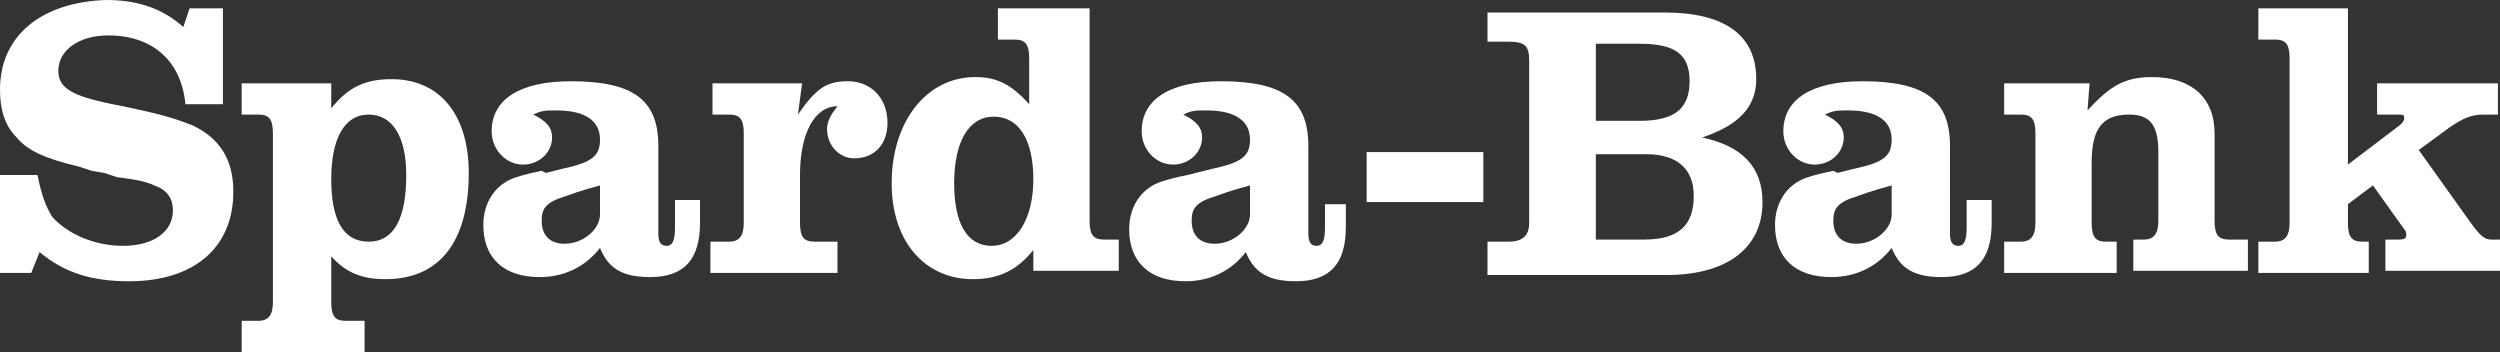
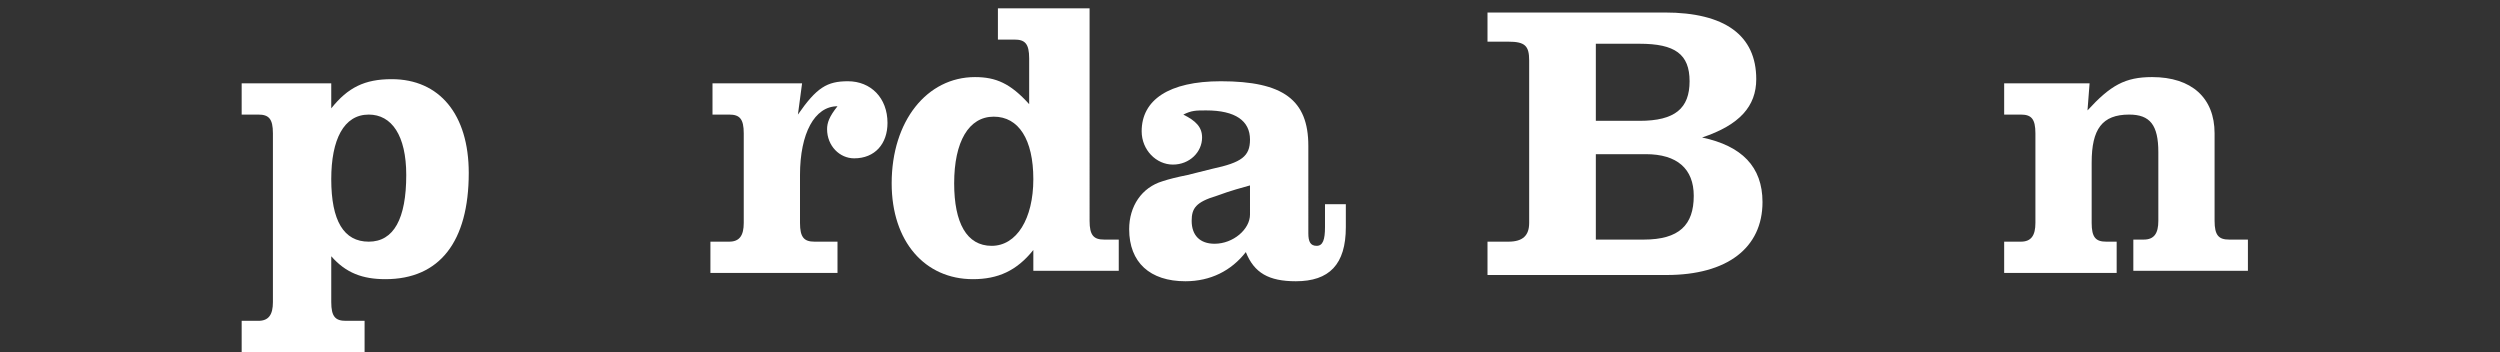
<svg xmlns="http://www.w3.org/2000/svg" version="1.1" id="Ebene_1" x="0px" y="0px" viewBox="0 0 120 16.9" style="enable-background:new 0 0 120 16.9;" xml:space="preserve">
  <rect x="0" y="0" width="120" height="16.9" fill="#333333" stroke="none" />
  <style type="text/css">
	.st0{fill:#FFFFFF;}
</style>
  <g>
-     <path class="st0" d="M10.6,0.4H9.1L8.8,1.3C7.8,0.4,6.6,0,5.1,0C2,0.1,0,1.7,0,4.3C0,5.2,0.2,6,0.8,6.6c0.5,0.6,1.3,1,3,1.4   l0.6,0.2L5,8.3l0.6,0.2C6.4,8.6,7,8.7,7.4,8.9C8,9.1,8.3,9.5,8.3,10.1c0,1-0.9,1.7-2.4,1.7c-1.4,0-2.7-0.6-3.4-1.4   c-0.3-0.5-0.5-1-0.7-2H0v4.7h1.5l0.4-1c1.2,1,2.5,1.4,4.3,1.4c3.1,0,5-1.6,5-4.3c0-1.6-0.7-2.6-2-3.2C8.4,5.7,7.9,5.5,5.4,5   c-2-0.4-2.6-0.8-2.6-1.6c0-1,1-1.7,2.4-1.7c2.1,0,3.5,1.2,3.7,3.3h1.8V0.4H10.6z" />
    <path class="st0" d="M15.9,4h-4.3v1.5h0.8c0.5,0,0.7,0.2,0.7,0.9v8.1c0,0.6-0.2,0.9-0.7,0.9h-0.8v1.5h5.9v-1.5h-0.9   c-0.5,0-0.7-0.2-0.7-0.9v-2.2c0.7,0.8,1.5,1.1,2.6,1.1c2.6,0,4-1.8,4-5.1c0-2.8-1.4-4.5-3.7-4.5c-1.3,0-2.1,0.4-2.9,1.4V4L15.9,4z    M17.7,5.5c1.1,0,1.8,1,1.8,2.9c0,2.1-0.6,3.2-1.8,3.2c-1.2,0-1.8-1-1.8-3C15.9,6.7,16.5,5.5,17.7,5.5L17.7,5.5z" />
-     <path class="st0" d="M32.4,9.8v1.1c0,0.6-0.1,0.9-0.4,0.9c-0.3,0-0.4-0.2-0.4-0.6V7c0-2.2-1.2-3.1-4.2-3.1c-2.5,0-3.8,0.9-3.8,2.4   c0,0.9,0.7,1.6,1.5,1.6s1.4-0.6,1.4-1.3c0-0.5-0.3-0.8-0.9-1.1c0.4-0.2,0.6-0.2,1.1-0.2c1.4,0,2.1,0.5,2.1,1.4   c0,0.8-0.4,1.1-1.8,1.4l-0.4,0.1l-0.4,0.1L26,8.2c-0.5,0.1-0.9,0.2-1.2,0.3c-1,0.3-1.6,1.2-1.6,2.3c0,1.6,1,2.5,2.7,2.5   c1.2,0,2.2-0.5,2.9-1.4c0.4,1,1.1,1.4,2.4,1.4c1.6,0,2.4-0.8,2.4-2.6V9.6h-1.2V9.8z M28.8,10.3c0,0.7-0.8,1.4-1.7,1.4   c-0.7,0-1.1-0.4-1.1-1.1c0-0.6,0.2-0.9,1.2-1.2c0.3-0.1,0.5-0.2,1.6-0.5V10.3L28.8,10.3z" />
    <path class="st0" d="M38.5,4h-4.3v1.5H35c0.5,0,0.7,0.2,0.7,0.9v4.3c0,0.6-0.2,0.9-0.7,0.9h-0.9v1.5h6.1v-1.5h-1.1   c-0.5,0-0.7-0.2-0.7-0.9V8.4c0-2,0.7-3.3,1.8-3.3c-0.4,0.5-0.5,0.8-0.5,1.1c0,0.8,0.6,1.4,1.3,1.4c1,0,1.6-0.7,1.6-1.7   c0-1.2-0.8-2-1.9-2c-1,0-1.5,0.3-2.4,1.6L38.5,4L38.5,4z" />
    <path class="st0" d="M52.3,0.4h-4.4v1.5h0.8c0.5,0,0.7,0.2,0.7,0.9V5c-0.9-1-1.6-1.3-2.6-1.3c-2.3,0-4,2.1-4,5.1   c0,2.8,1.6,4.6,3.9,4.6c1.2,0,2.1-0.4,2.9-1.4v1h4.1v-1.5H53c-0.5,0-0.7-0.2-0.7-0.9V0.4L52.3,0.4z M47.7,5.6c1.2,0,1.9,1.1,1.9,3   s-0.8,3.2-2,3.2s-1.8-1.1-1.8-3C45.8,6.8,46.5,5.6,47.7,5.6L47.7,5.6z" />
    <path class="st0" d="M63.6,9.8v1.1c0,0.6-0.1,0.9-0.4,0.9c-0.3,0-0.4-0.2-0.4-0.6V7c0-2.2-1.2-3.1-4.2-3.1c-2.5,0-3.8,0.9-3.8,2.4   c0,0.9,0.7,1.6,1.5,1.6s1.4-0.6,1.4-1.3c0-0.5-0.3-0.8-0.9-1.1c0.4-0.2,0.6-0.2,1.1-0.2c1.4,0,2.1,0.5,2.1,1.4   c0,0.8-0.4,1.1-1.8,1.4l-0.4,0.1l-0.4,0.1L57,8.4c-0.5,0.1-0.9,0.2-1.2,0.3c-1,0.3-1.6,1.2-1.6,2.3c0,1.6,1,2.5,2.7,2.5   c1.2,0,2.2-0.5,2.9-1.4c0.4,1,1.1,1.4,2.4,1.4c1.6,0,2.4-0.8,2.4-2.6V9.8L63.6,9.8L63.6,9.8z M60,10.3c0,0.7-0.8,1.4-1.7,1.4   c-0.7,0-1.1-0.4-1.1-1.1c0-0.6,0.2-0.9,1.2-1.2c0.3-0.1,0.5-0.2,1.6-0.5V10.3L60,10.3z" />
-     <polygon class="st0" points="65.6,7.3 65.6,9.7 71.2,9.7 71.2,7.3  " />
    <path class="st0" d="M71.4,0.4V2h1c0.8,0,1,0.2,1,0.9v7.8c0,0.6-0.3,0.9-1,0.9h-1v1.6H80c2.9,0,4.6-1.3,4.6-3.5   c0-1.7-1-2.7-2.9-3.1c1.8-0.6,2.6-1.5,2.6-2.8c0-2.1-1.5-3.2-4.4-3.2h-8.5V0.4z M76.6,5.8V2.1h2.1c1.7,0,2.4,0.5,2.4,1.8   s-0.7,1.9-2.4,1.9H76.6L76.6,5.8z M76.6,11.5V7.4H79c1.5,0,2.3,0.7,2.3,2c0,1.4-0.7,2.1-2.4,2.1H76.6L76.6,11.5z" />
-     <path class="st0" d="M94.4,9.8v1.1c0,0.6-0.1,0.9-0.4,0.9s-0.4-0.2-0.4-0.6V7c0-2.2-1.2-3.1-4.2-3.1c-2.5,0-3.8,0.9-3.8,2.4   c0,0.9,0.7,1.6,1.5,1.6s1.4-0.6,1.4-1.3c0-0.5-0.3-0.8-0.9-1.1c0.4-0.2,0.6-0.2,1.1-0.2c1.4,0,2.1,0.5,2.1,1.4   c0,0.8-0.4,1.1-1.8,1.4l-0.4,0.1l-0.4,0.1L88,8.2c-0.5,0.1-0.9,0.2-1.2,0.3c-1,0.3-1.6,1.2-1.6,2.3c0,1.6,1,2.5,2.7,2.5   c1.2,0,2.2-0.5,2.9-1.4c0.4,1,1.1,1.4,2.4,1.4c1.6,0,2.4-0.8,2.4-2.6V9.6h-1.2V9.8z M90.8,10.3c0,0.7-0.8,1.4-1.7,1.4   c-0.7,0-1.1-0.4-1.1-1.1c0-0.6,0.2-0.9,1.2-1.2c0.3-0.1,0.5-0.2,1.6-0.5V10.3L90.8,10.3z" />
    <path class="st0" d="M100.3,4h-4.1v1.5H97c0.5,0,0.7,0.2,0.7,0.9v4.3c0,0.6-0.2,0.9-0.7,0.9h-0.8v1.5h5.4v-1.5h-0.5   c-0.5,0-0.7-0.2-0.7-0.9V7.8c0-1.6,0.5-2.3,1.8-2.3c1,0,1.4,0.5,1.4,1.8v3.3c0,0.6-0.2,0.9-0.7,0.9h-0.5V13h5.5v-1.5H107   c-0.5,0-0.7-0.2-0.7-0.9V6.4c0-1.7-1.1-2.7-3-2.7c-1.3,0-2,0.4-3.1,1.6L100.3,4L100.3,4z" />
-     <path class="st0" d="M112.7,0.4h-4.3v1.5h0.8c0.5,0,0.7,0.2,0.7,0.9v7.9c0,0.6-0.2,0.9-0.7,0.9h-0.8v1.5h5.3v-1.5h-0.3   c-0.5,0-0.7-0.2-0.7-0.9V9.8l1.2-0.9l1.5,2.1c0.1,0.1,0.1,0.2,0.1,0.3c0,0.2-0.2,0.2-0.5,0.2h-0.5V13h5.5v-1.5h-0.4   c-0.3,0-0.5-0.1-1-0.8l-2.5-3.5l1.5-1.1c0.6-0.4,1-0.6,1.6-0.6h0.7V4h-5.8v1.5h0.9c0.4,0,0.4,0,0.4,0.2c0,0.1-0.1,0.2-0.2,0.3   l-2.5,1.9L112.7,0.4L112.7,0.4z" />
  </g>
</svg>